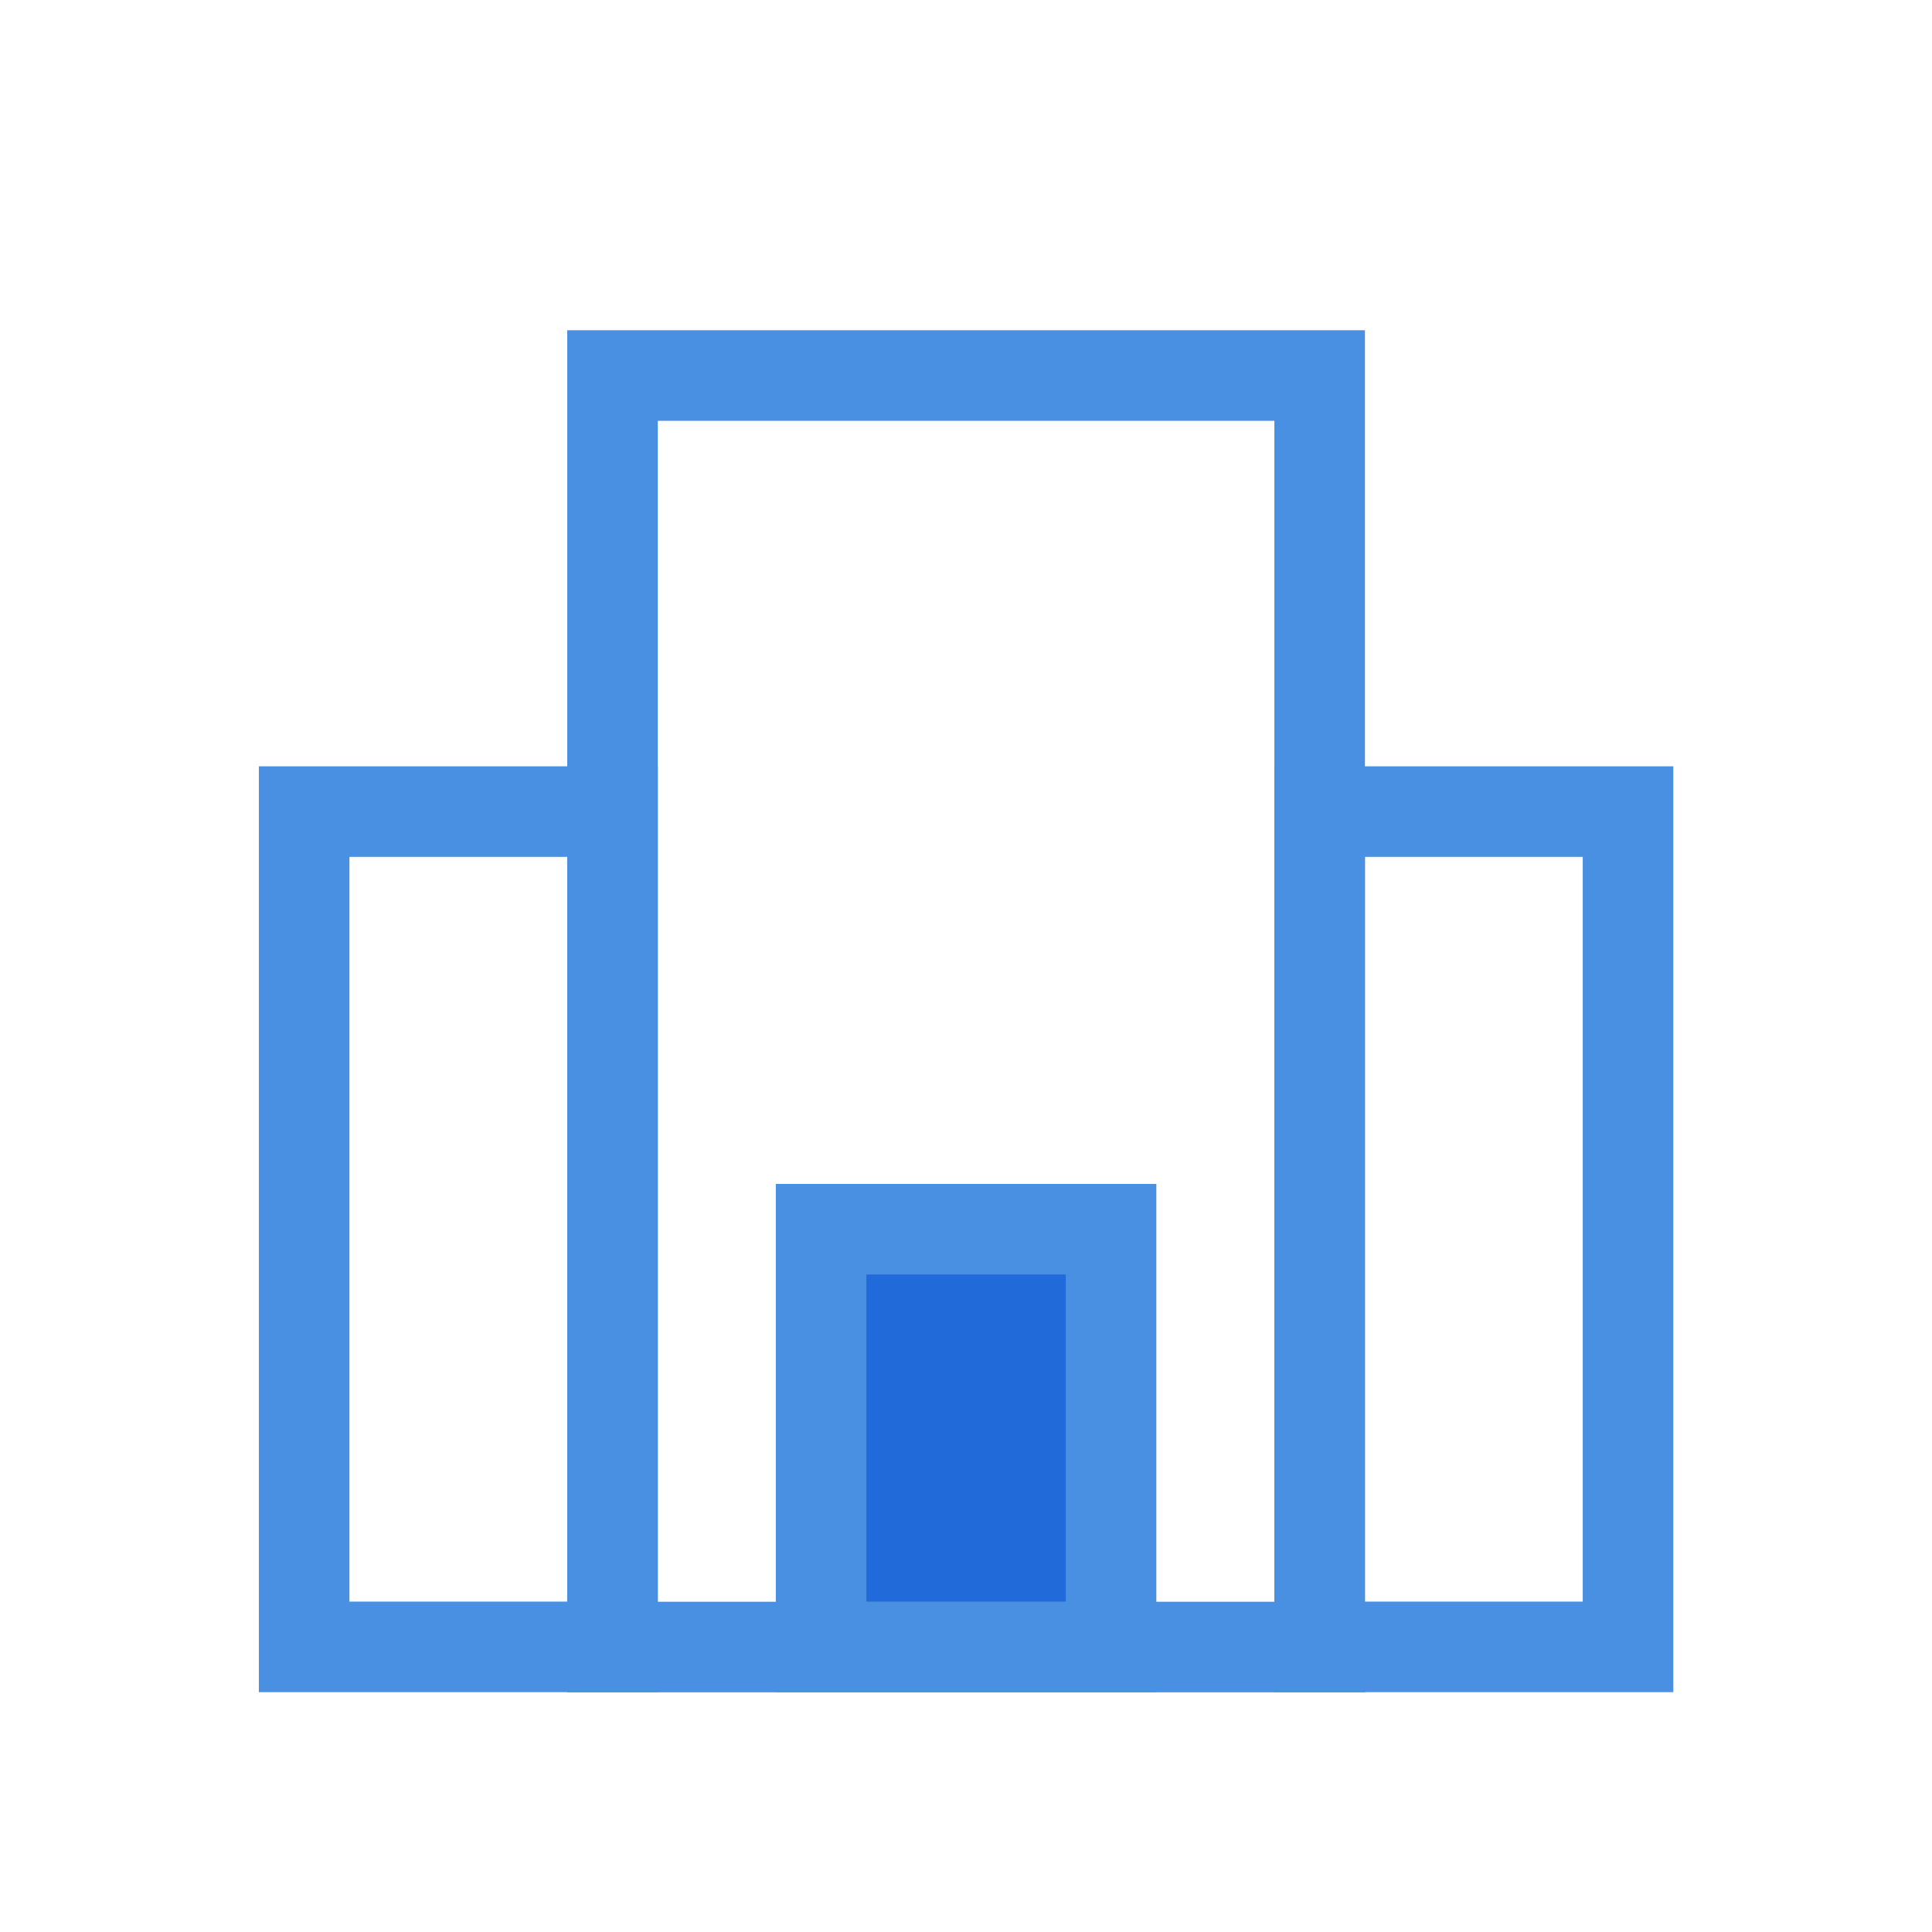
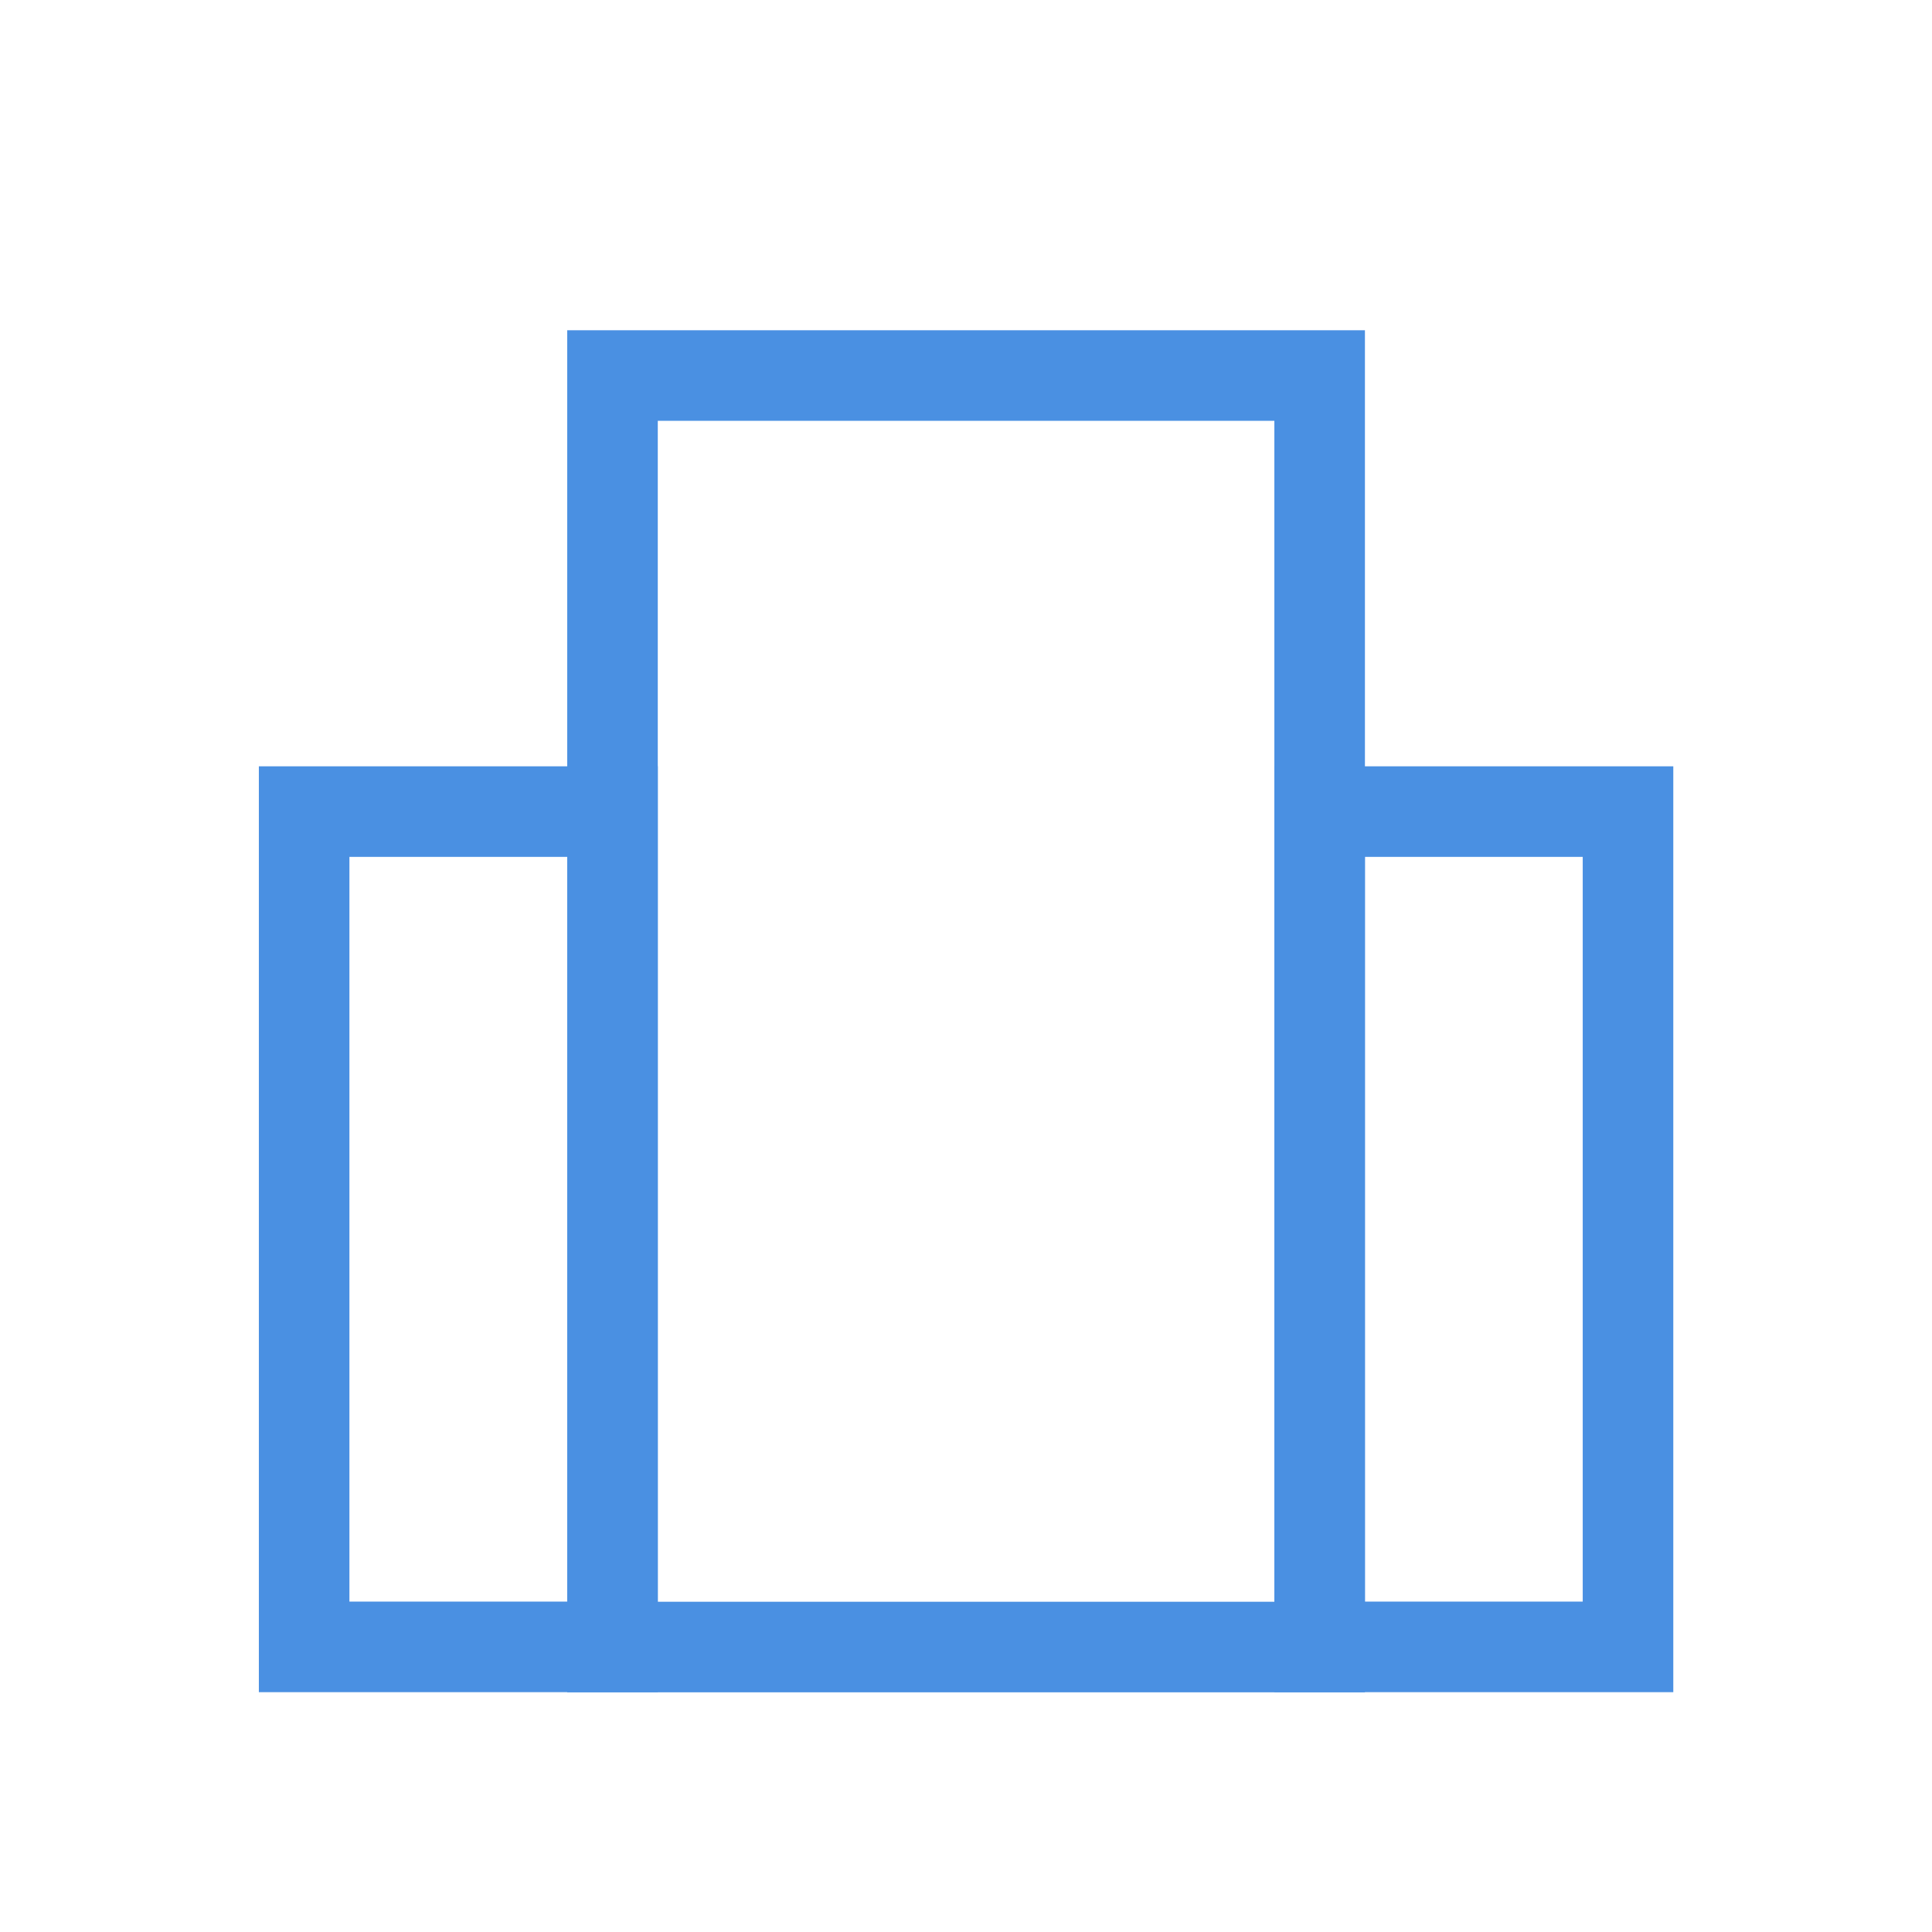
<svg xmlns="http://www.w3.org/2000/svg" viewBox="0 0 128 128">
  <defs>
    <style>.cls-1{fill:none;}.cls-1,.cls-2{stroke:#0088ce;stroke-miterlimit:10;stroke-width:6px;}.cls-2{fill:#66b8e2;}</style>
  </defs>
  <title />
  <g data-name="Layer 5" id="Layer_5">
    <rect height="84.24" width="46.85" x="40.58" y="24.88" stroke="#4a90e2" stroke-width="6px" stroke-linecap="butt" original-stroke="#ce6200" fill="none" />
    <rect height="55.34" transform="translate(60.72 162.89) rotate(180)" width="20.43" x="20.14" y="53.78" stroke="#4a90e2" stroke-width="6px" stroke-linecap="butt" original-stroke="#ce6200" fill="none" />
    <rect height="55.34" transform="translate(195.28 162.89) rotate(180)" width="20.43" x="87.42" y="53.78" stroke="#4a90e2" stroke-width="6px" stroke-linecap="butt" original-stroke="#ce6200" fill="none" />
-     <rect height="27.67" transform="translate(128 190.56) rotate(180)" width="19.21" x="54.39" y="81.45" stroke="#4a90e2" stroke-width="6px" stroke-linecap="butt" original-stroke="#ce6200" fill="#216ad9" opacity="1" original-fill="#a45b00" />
  </g>
</svg>